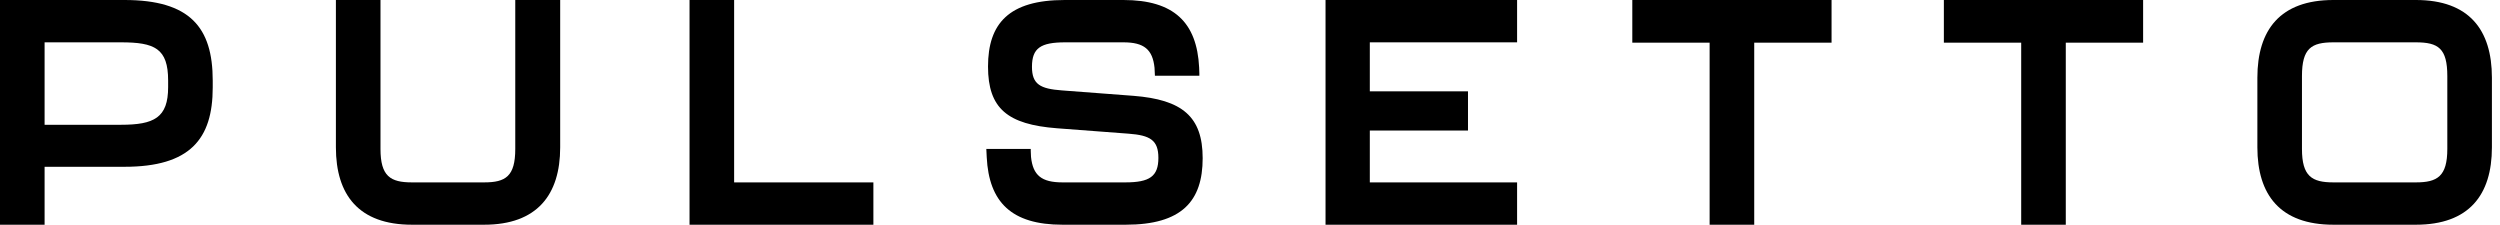
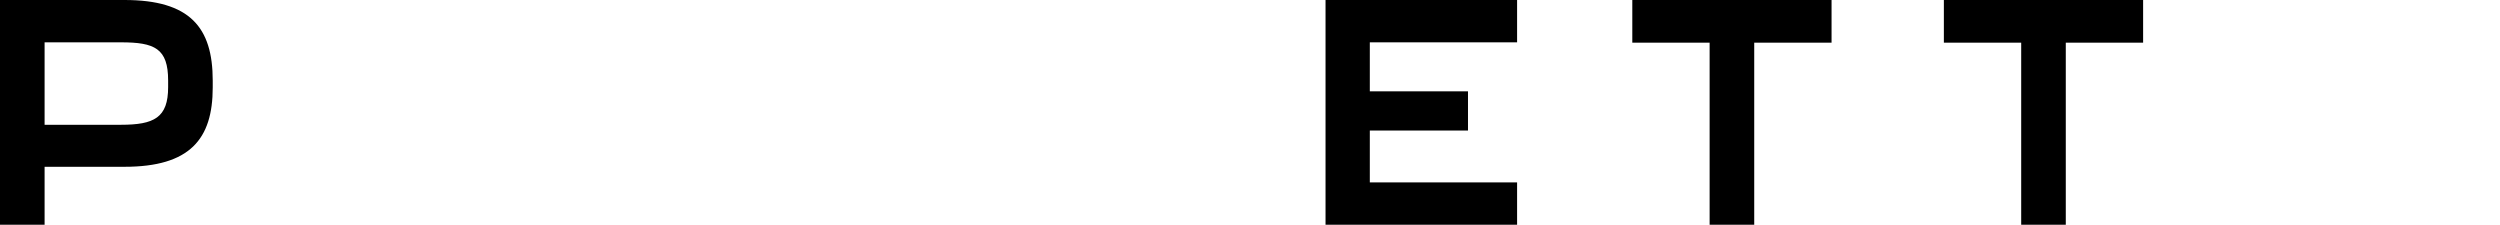
<svg xmlns="http://www.w3.org/2000/svg" width="178" height="16" viewBox="0 0 178 16" fill="none">
  <path d="M0 16V0H8.864C13.525 0 15.146 1.949 15.146 5.734V6.232C15.146 9.904 13.524 11.875 8.864 11.875H3.175V16H0ZM8.613 8.884C10.966 8.884 11.971 8.385 11.971 6.209V5.734C11.971 3.445 11.011 3.014 8.613 3.014H3.175V8.884H8.613Z" fill="black" />
-   <path d="M23.916 10.493V0H27.091V10.606C27.091 12.555 27.8 12.986 29.33 12.986H34.471C36.001 12.986 36.687 12.555 36.687 10.606V0H39.885V10.493C39.885 13.87 38.24 16 34.471 16H29.33C25.538 16 23.916 13.87 23.916 10.493Z" fill="black" />
-   <path d="M49.095 16V0H52.27V12.986H62.185V16H49.095Z" fill="black" />
-   <path d="M70.255 11.195C70.232 10.81 70.226 10.606 70.226 10.606H73.389C73.389 10.606 73.385 10.81 73.408 11.173C73.545 12.487 74.162 12.986 75.647 12.986H80.124C81.86 12.986 82.477 12.555 82.477 11.241C82.477 9.972 81.883 9.632 80.353 9.518L75.258 9.133C71.74 8.861 70.347 7.728 70.347 4.737C70.347 1.677 71.832 0 75.806 0H79.987C83.597 0 85.219 1.609 85.379 4.805C85.402 5.19 85.394 5.394 85.394 5.394H82.23C82.23 5.394 82.226 5.19 82.203 4.827C82.066 3.513 81.449 3.014 79.987 3.014H75.852C74.093 3.014 73.476 3.422 73.476 4.759C73.476 6.006 74.07 6.323 75.601 6.436L80.695 6.822C84.168 7.093 85.63 8.295 85.63 11.263C85.63 14.323 84.145 16 80.147 16H75.647C72.014 16 70.415 14.391 70.255 11.195L70.255 11.195Z" fill="black" />
  <path d="M94.378 16V0H108.017V3.014H97.531V6.504H104.521V9.292H97.531V12.986H108.017V16H94.378V16Z" fill="black" />
  <path d="M121.725 16V3.037H116.22V0H130.407V3.037H124.901V16H121.725H121.725Z" fill="black" />
  <path d="M143.909 16V3.037H138.403V0H152.59V3.037H147.084V16H143.909Z" fill="black" />
-   <path d="M160.725 10.493V5.53C160.725 2.13 162.347 0 166.139 0H172.01C175.803 0 177.424 2.13 177.424 5.53V10.493C177.424 13.87 175.802 16 172.01 16H166.139C162.347 16 160.725 13.87 160.725 10.493ZM172.01 12.986C173.541 12.986 174.249 12.555 174.249 10.606V5.416C174.249 3.445 173.609 3.014 172.01 3.014H166.139C164.563 3.014 163.9 3.445 163.9 5.416V10.606C163.9 12.555 164.608 12.986 166.139 12.986H172.01Z" fill="black" />
</svg>